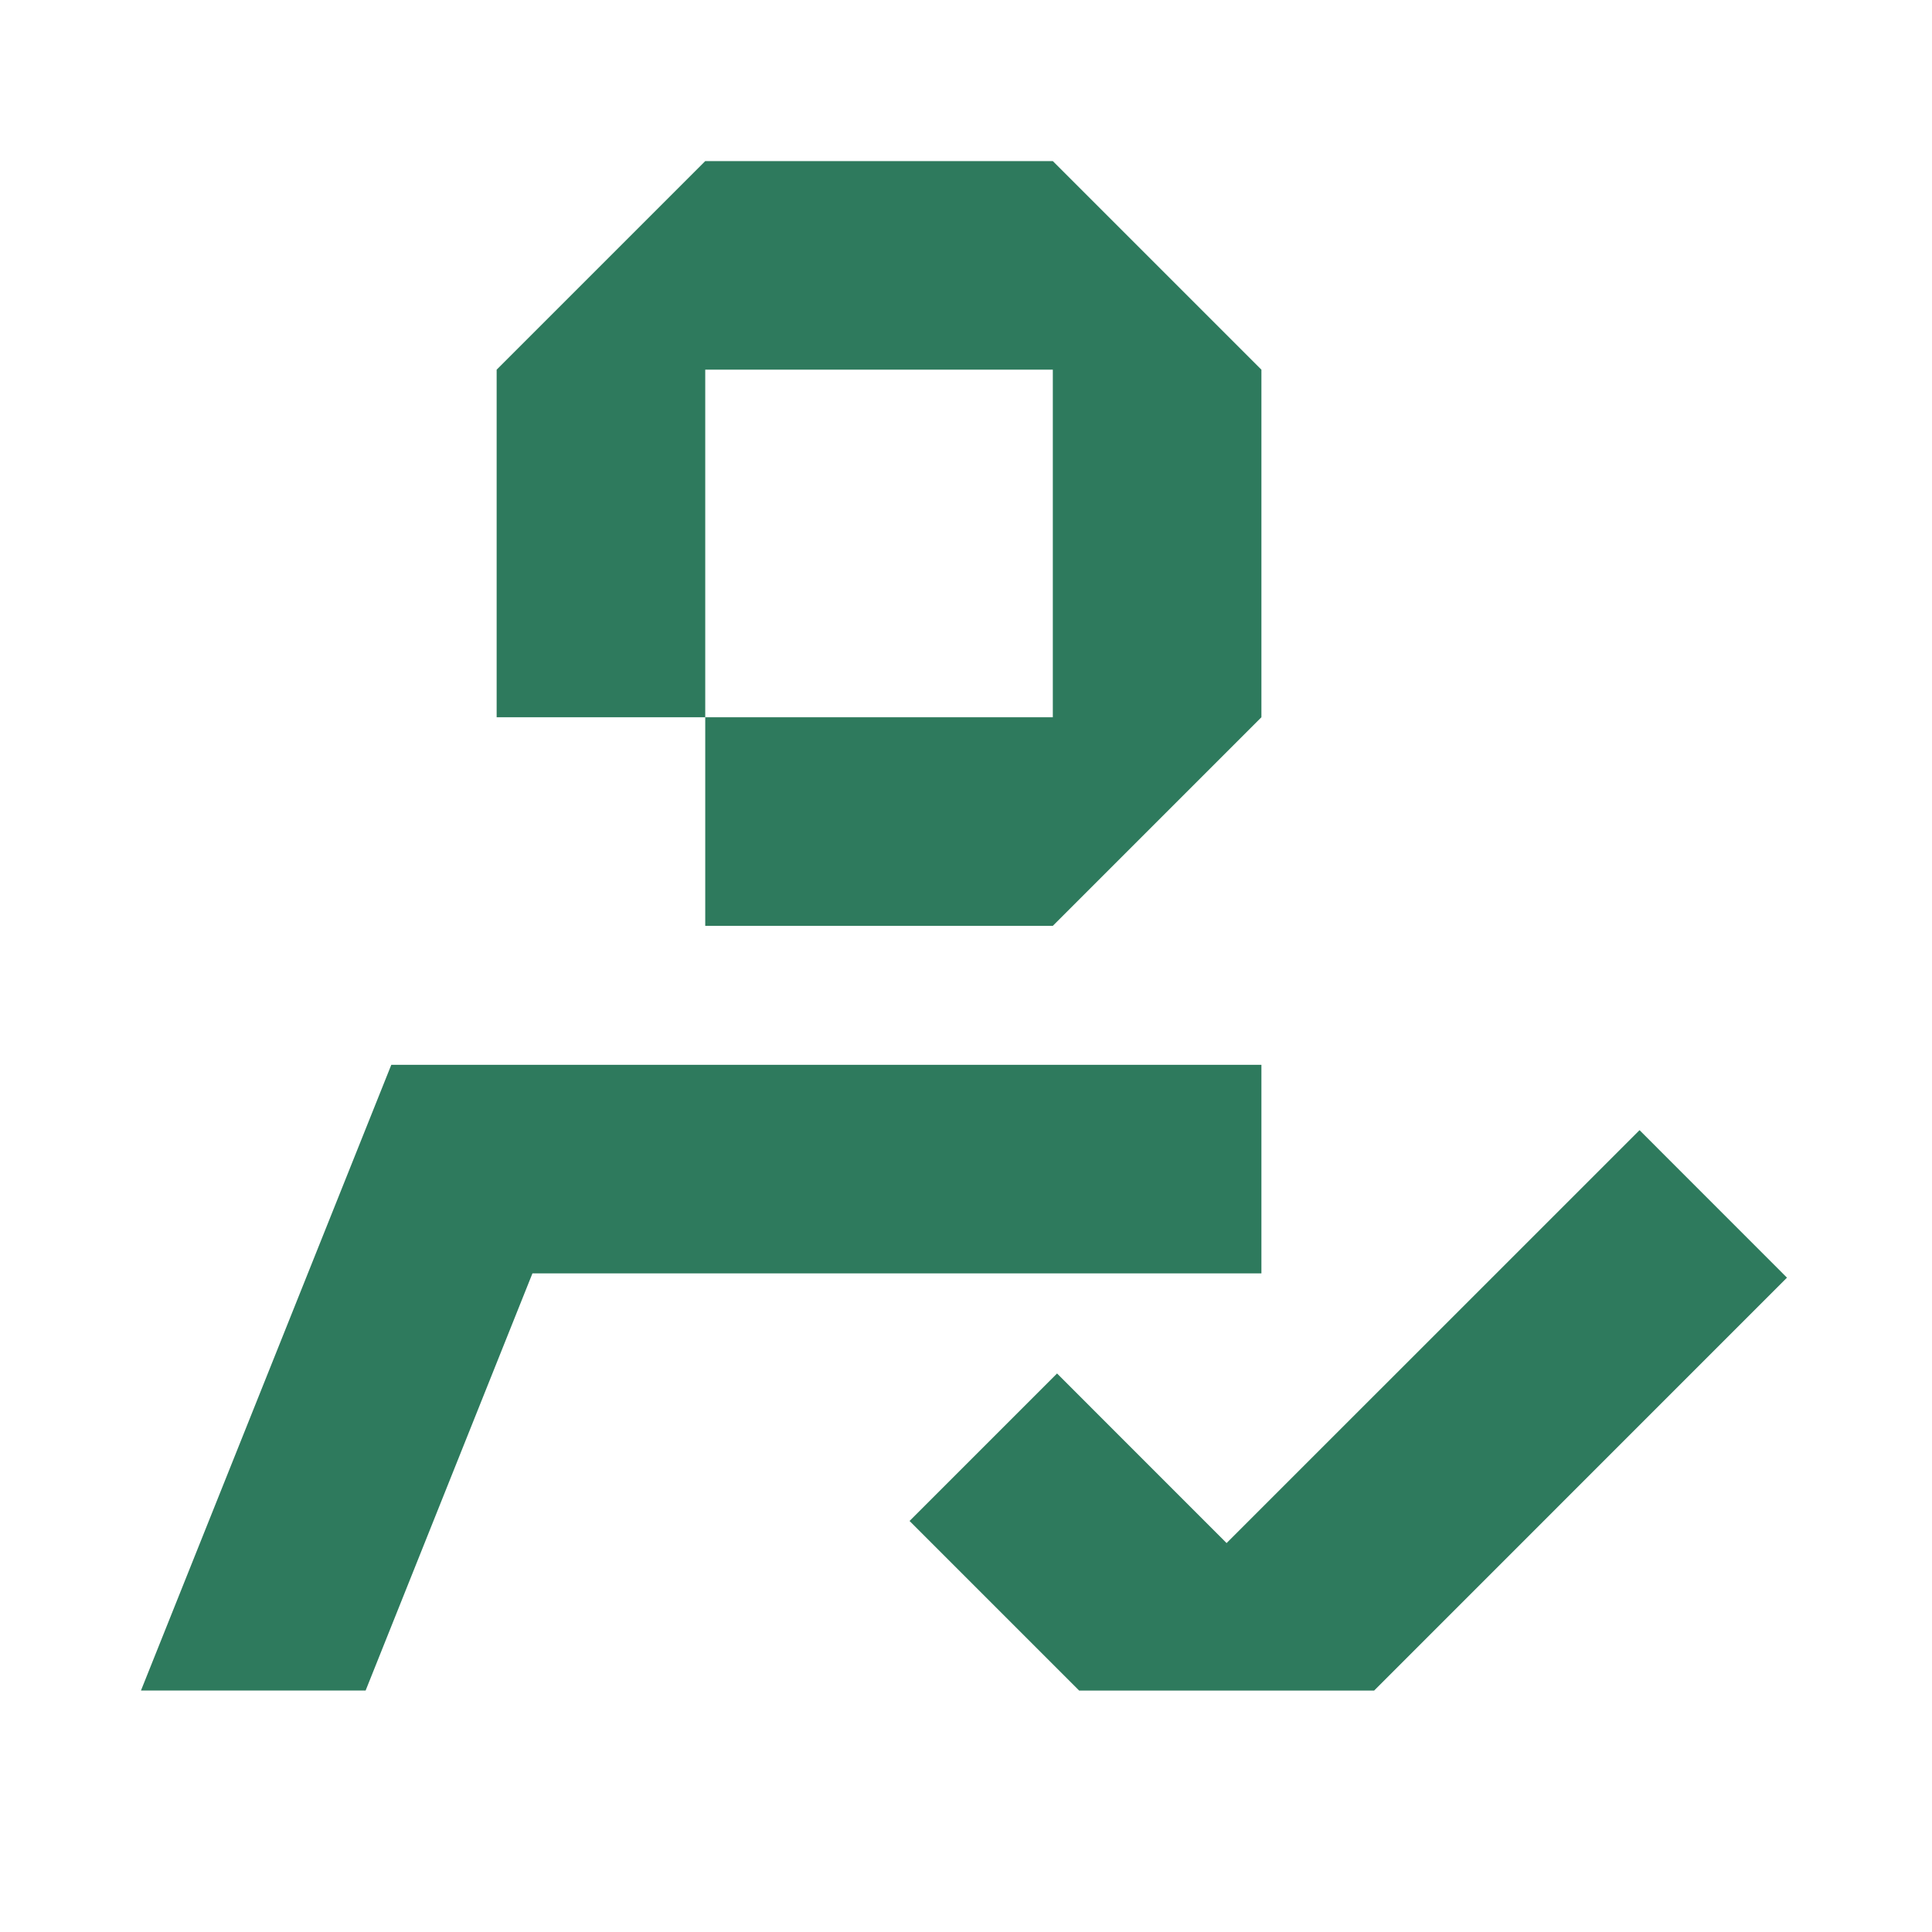
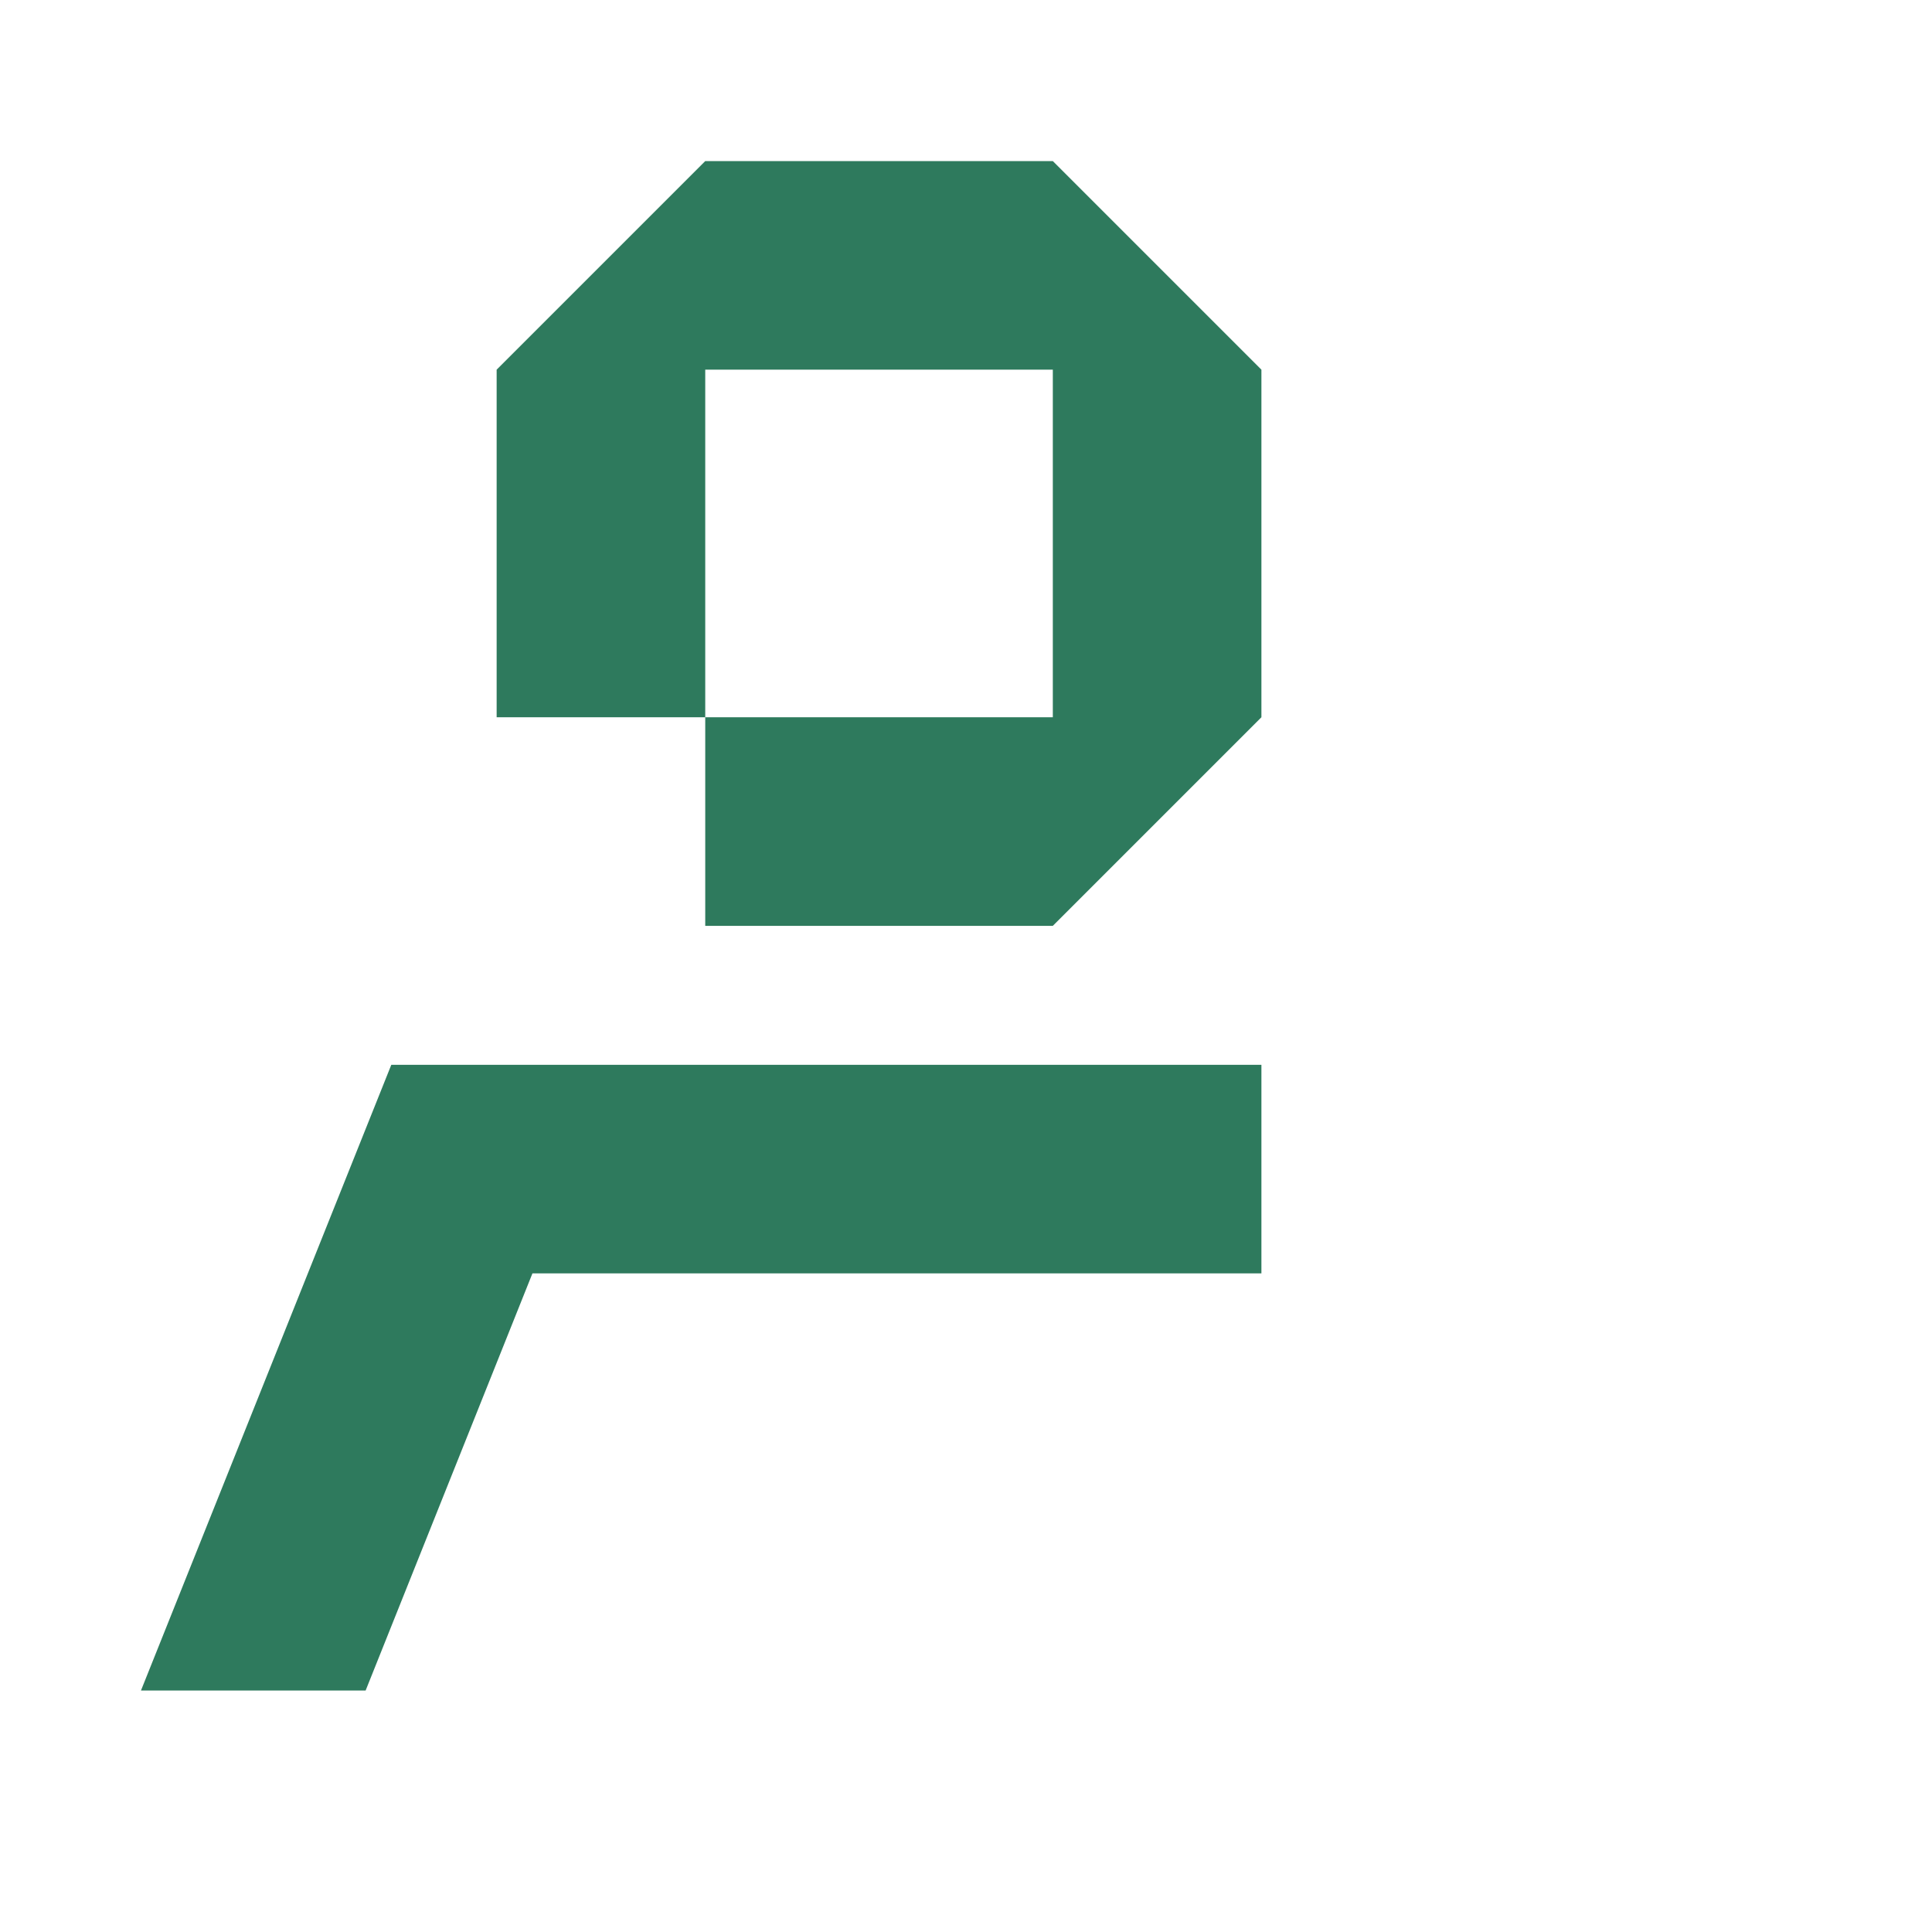
<svg xmlns="http://www.w3.org/2000/svg" width="32" height="32" viewBox="0 0 32 32" fill="none">
-   <path d="M27.156 18.719L20.316 25.558L17.508 22.749L15.065 25.192L17.874 28.001H22.76L29.598 21.162L27.156 18.719Z" fill="#2E7A5D" />
  <path d="M20.893 17.637H6.481L2.335 28H6.056L8.819 21.091H20.893V17.637Z" fill="#2E7A5D" />
  <path d="M11.681 6.123H17.438V11.88H11.681V15.335H17.438L20.893 11.88V6.123L17.438 2.668H11.681L8.226 6.123V11.88H11.681V6.123Z" fill="#2E7A5D" />
</svg>